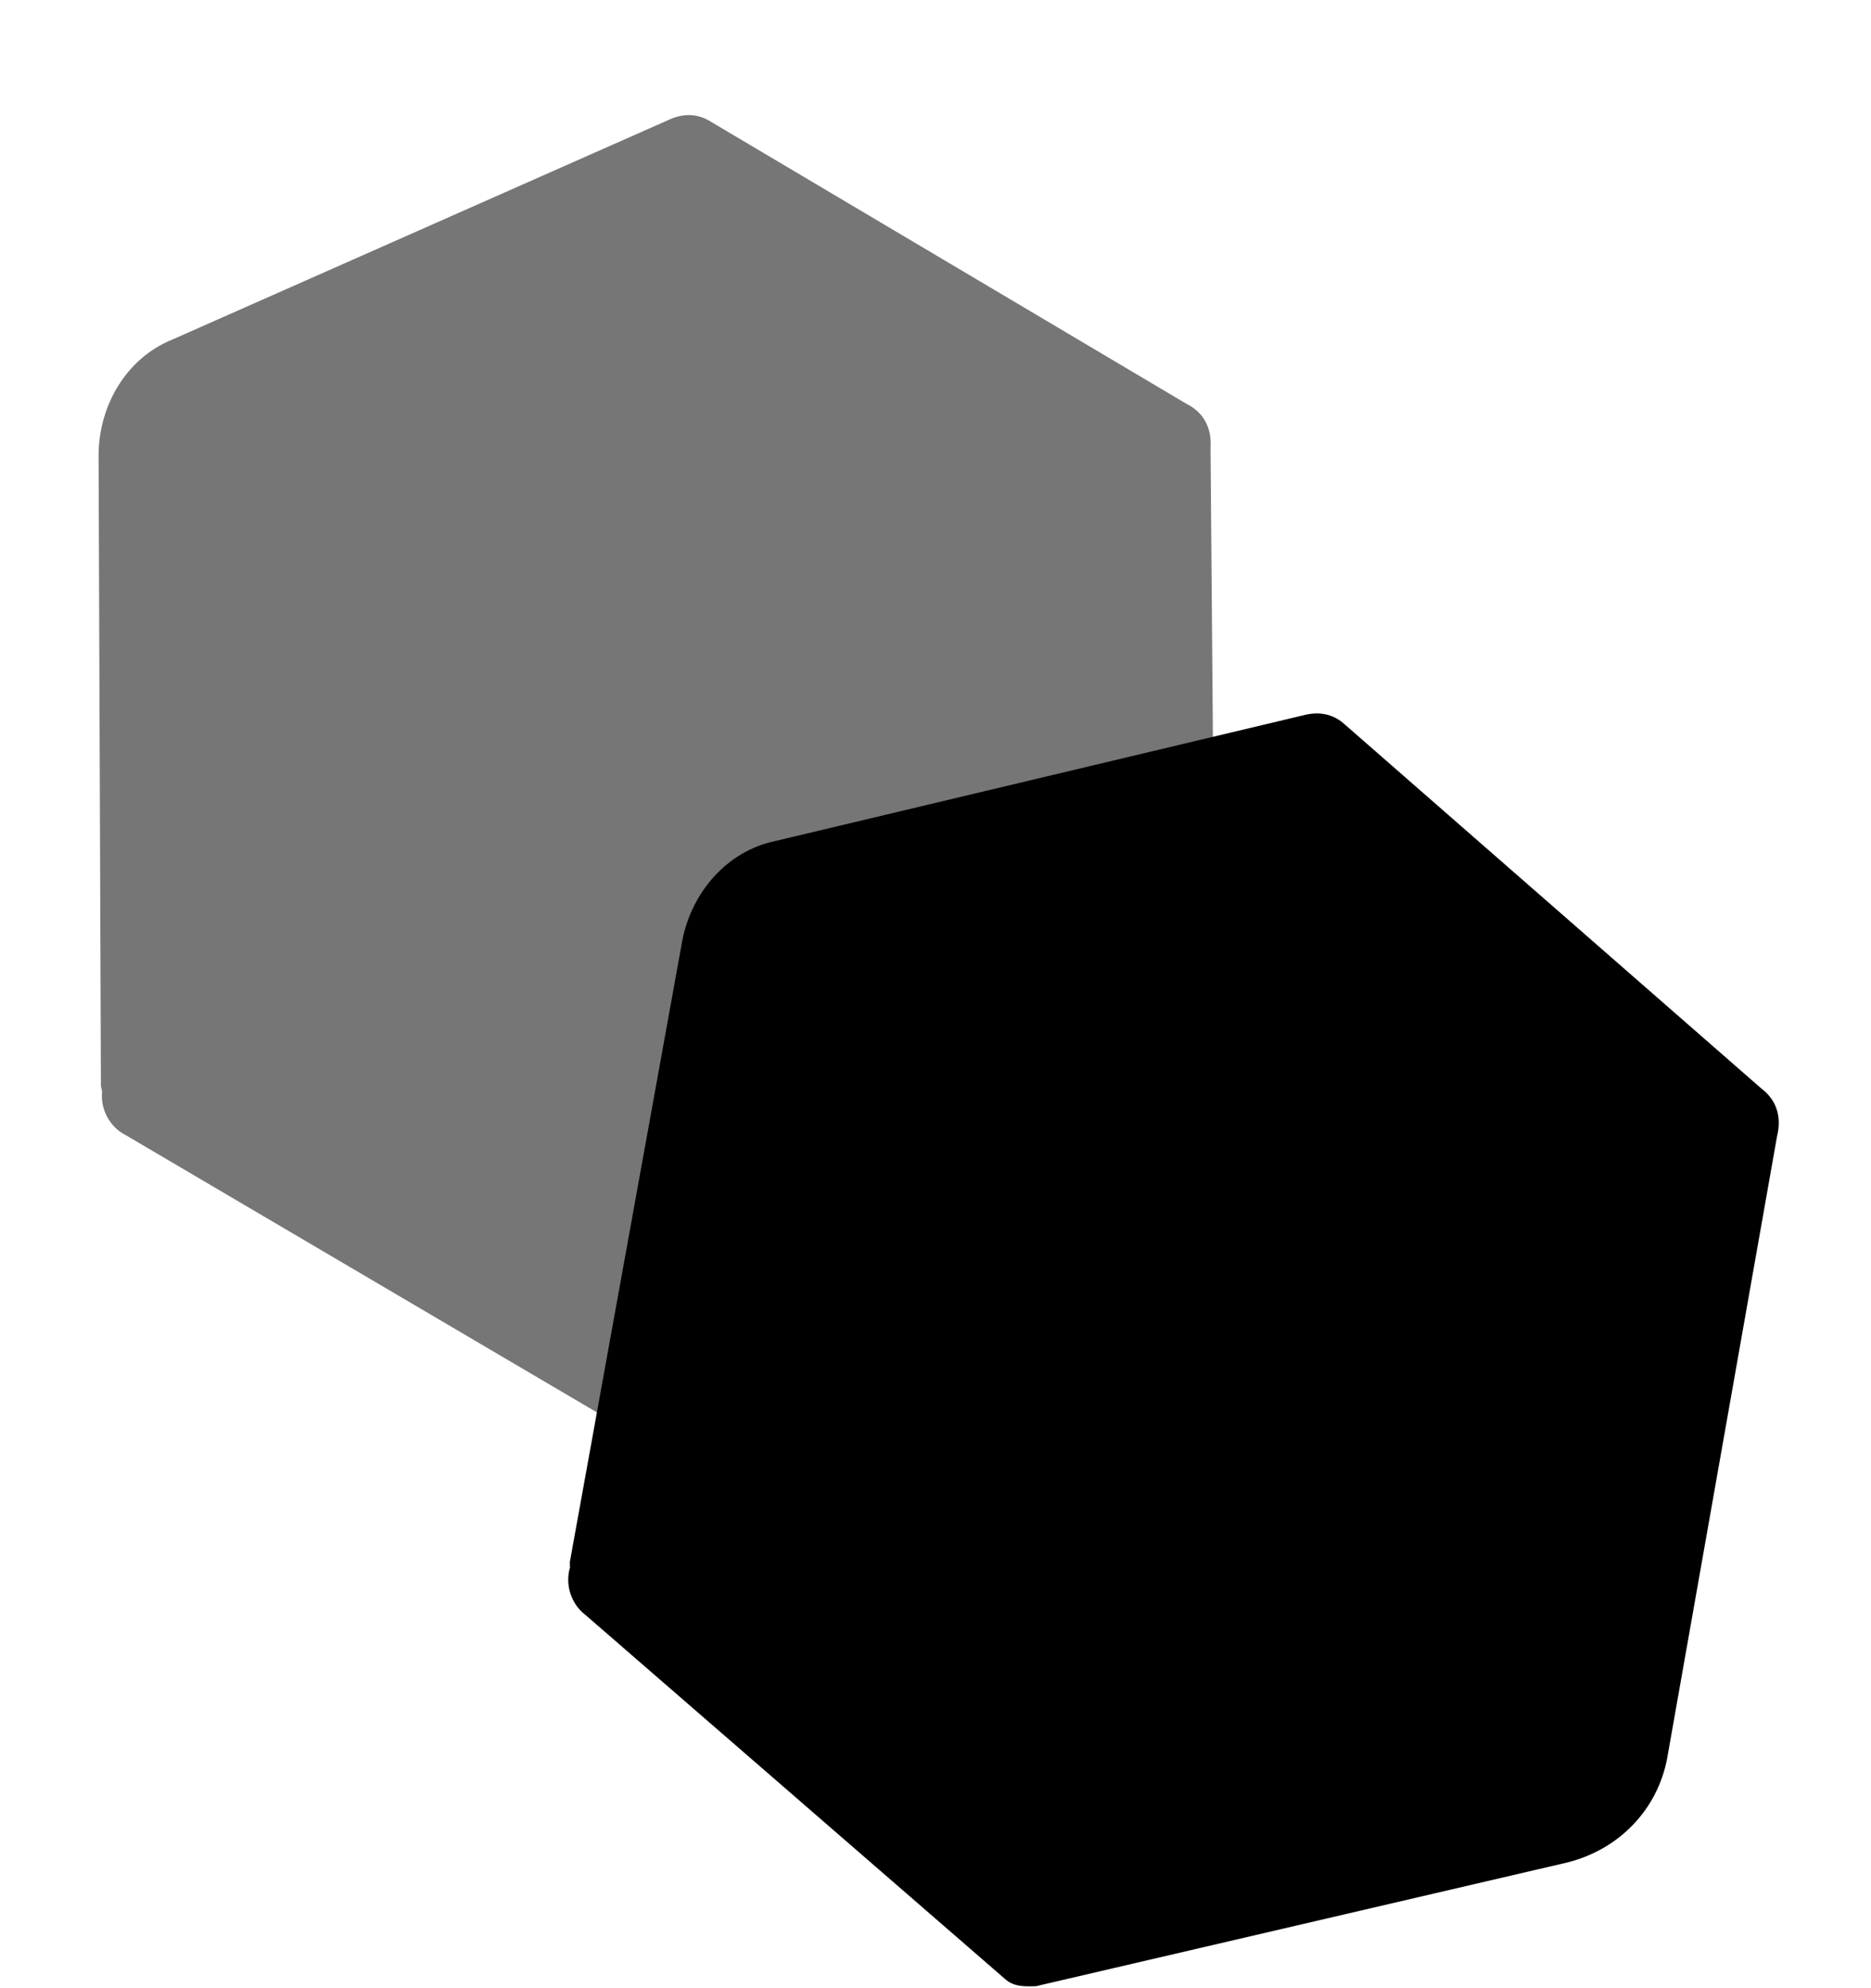
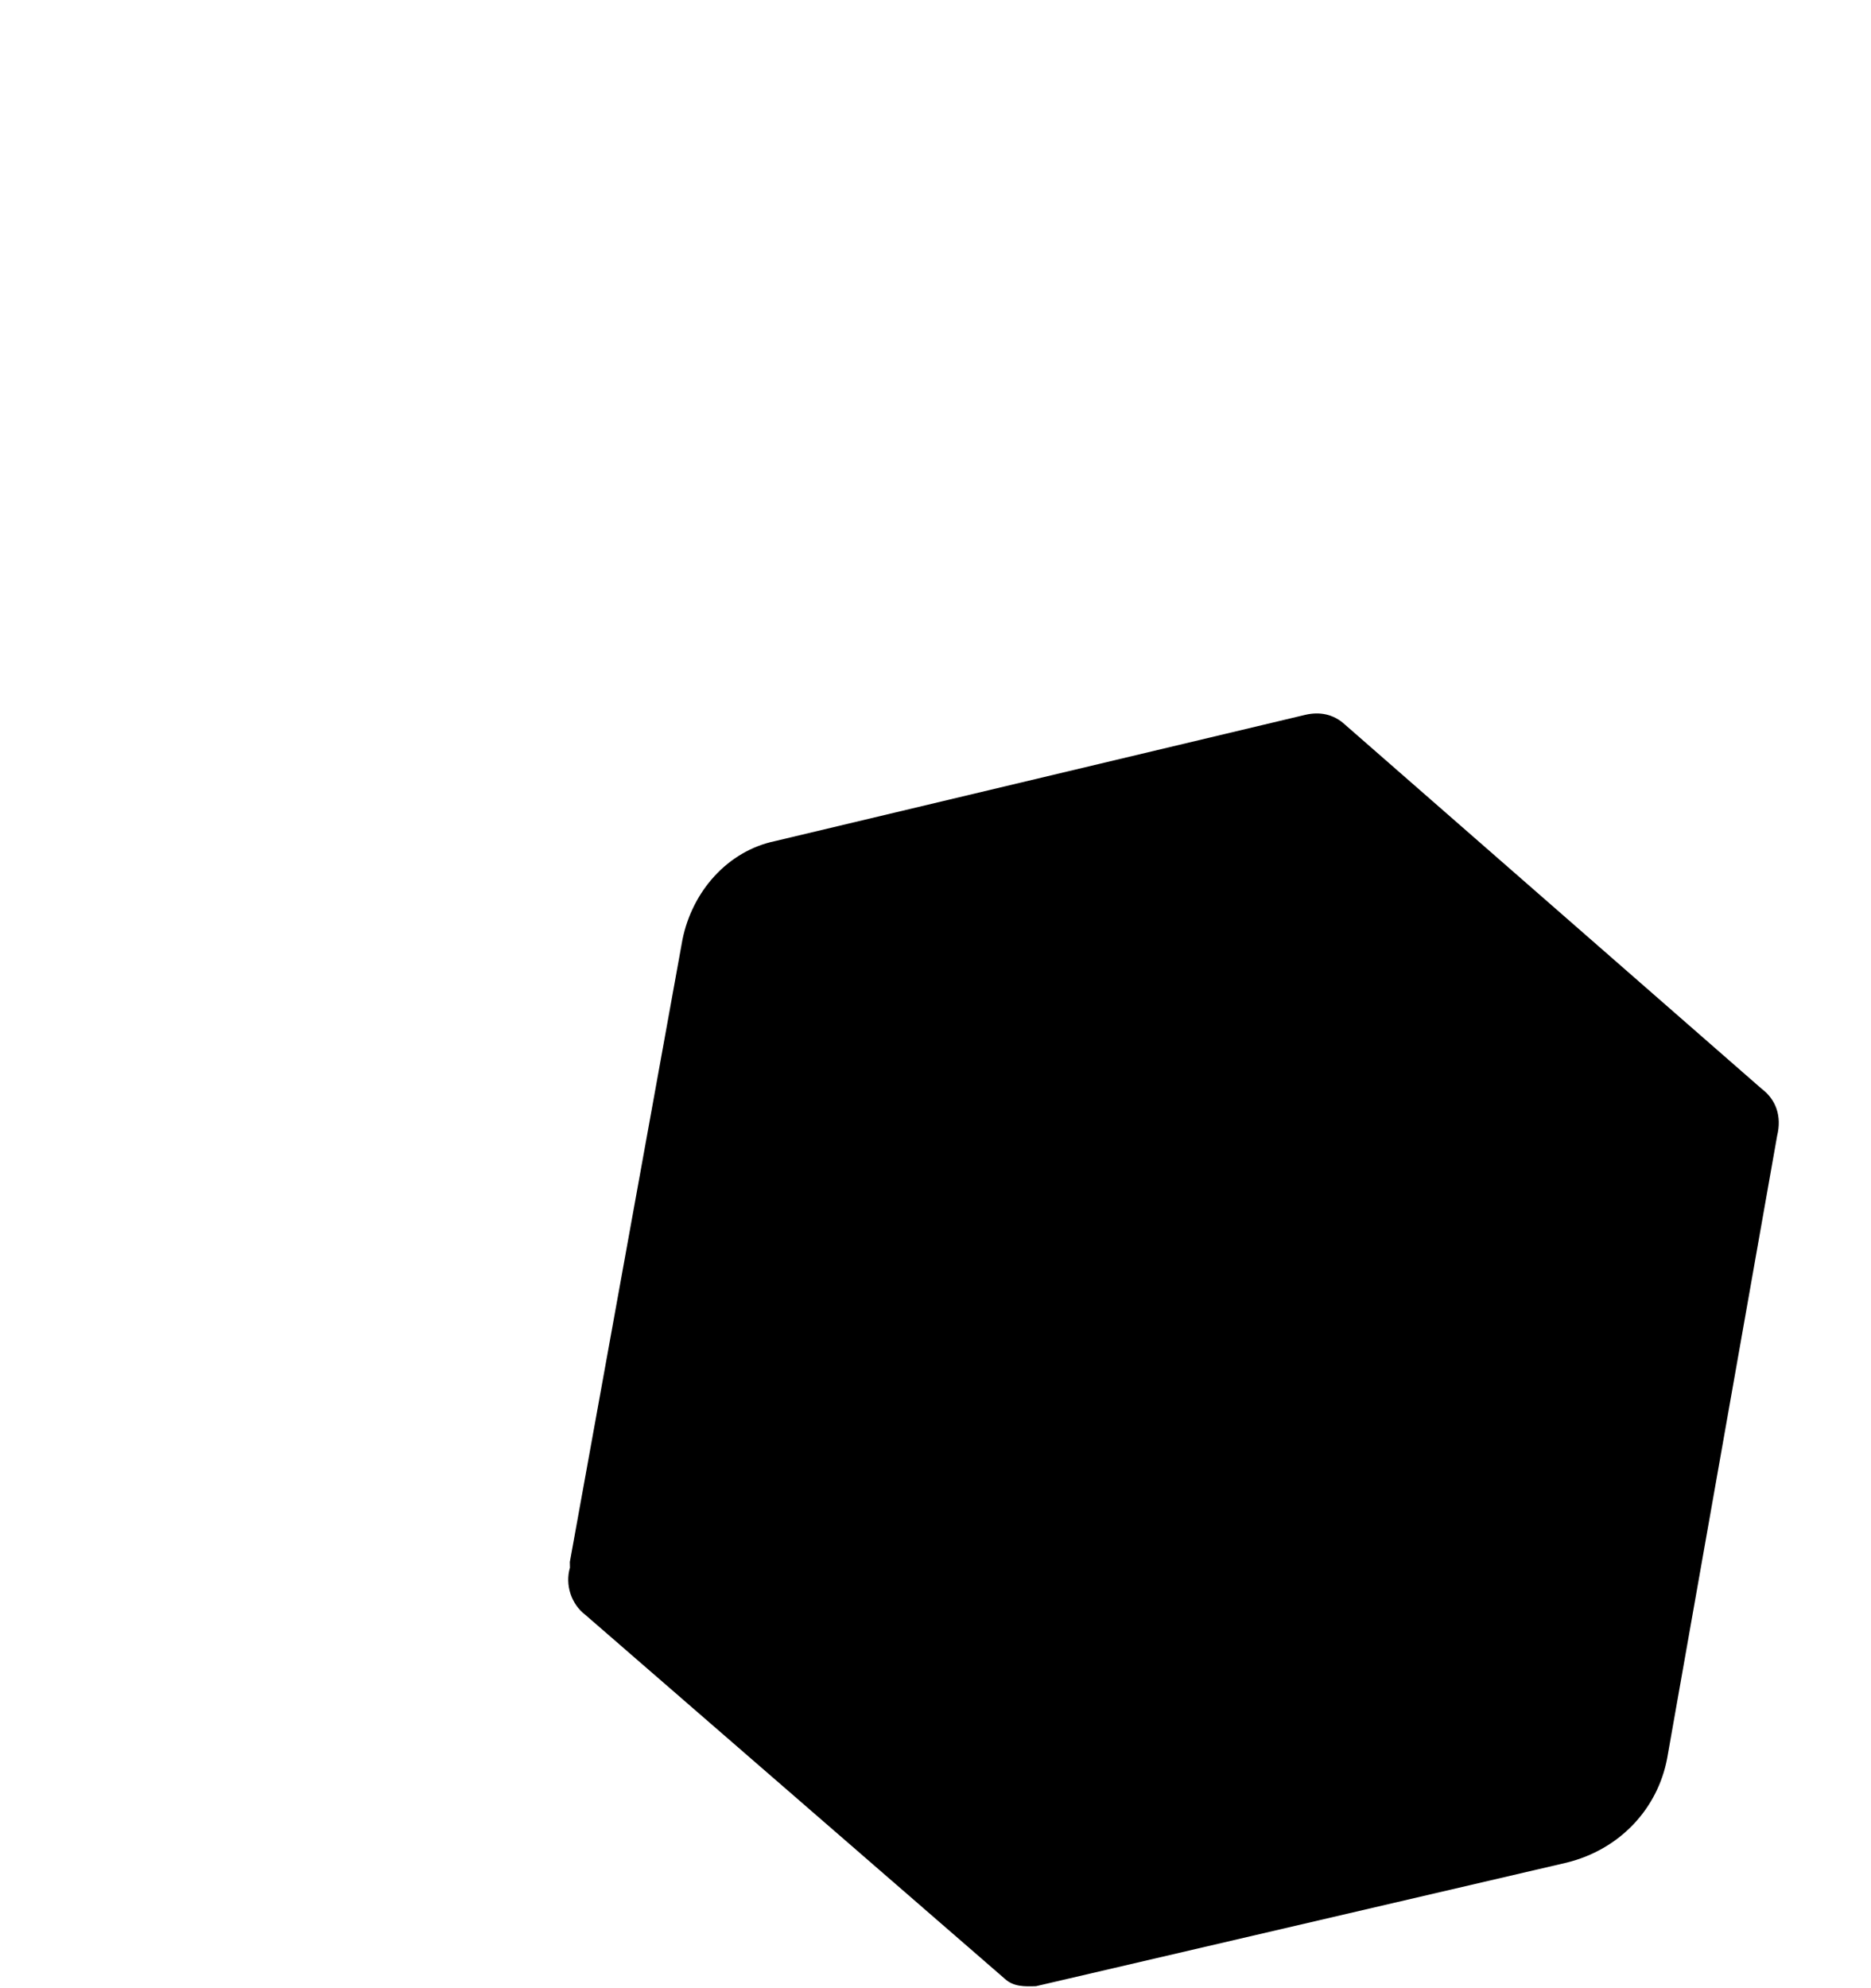
<svg xmlns="http://www.w3.org/2000/svg" width="16" height="17" viewBox="0 0 16 17" fill="none">
-   <path d="M0.863 9.286L0.843 3.878C0.85 3.459 1.084 3.063 1.468 2.906L5.732 1.019C5.844 0.97 5.966 0.968 6.081 1.042L10.148 3.454C10.286 3.522 10.364 3.653 10.352 3.827L10.396 9.23C10.394 9.673 10.136 10.074 9.711 10.265L5.442 12.128C5.348 12.149 5.254 12.169 5.168 12.114L1.077 9.707C0.939 9.639 0.857 9.484 0.873 9.333L0.863 9.286Z" fill="#767676" />
  <path d="M4.873 13.356L5.836 8.035C5.919 7.623 6.221 7.277 6.627 7.192L11.163 6.112C11.283 6.084 11.403 6.104 11.503 6.197L15.063 9.308C15.187 9.401 15.239 9.543 15.197 9.713L14.257 15.034C14.175 15.469 13.849 15.816 13.395 15.927L8.859 16.983C8.763 16.986 8.667 16.989 8.592 16.919L5.007 13.809C4.884 13.716 4.831 13.55 4.874 13.404L4.873 13.356Z" fill="black" />
</svg>